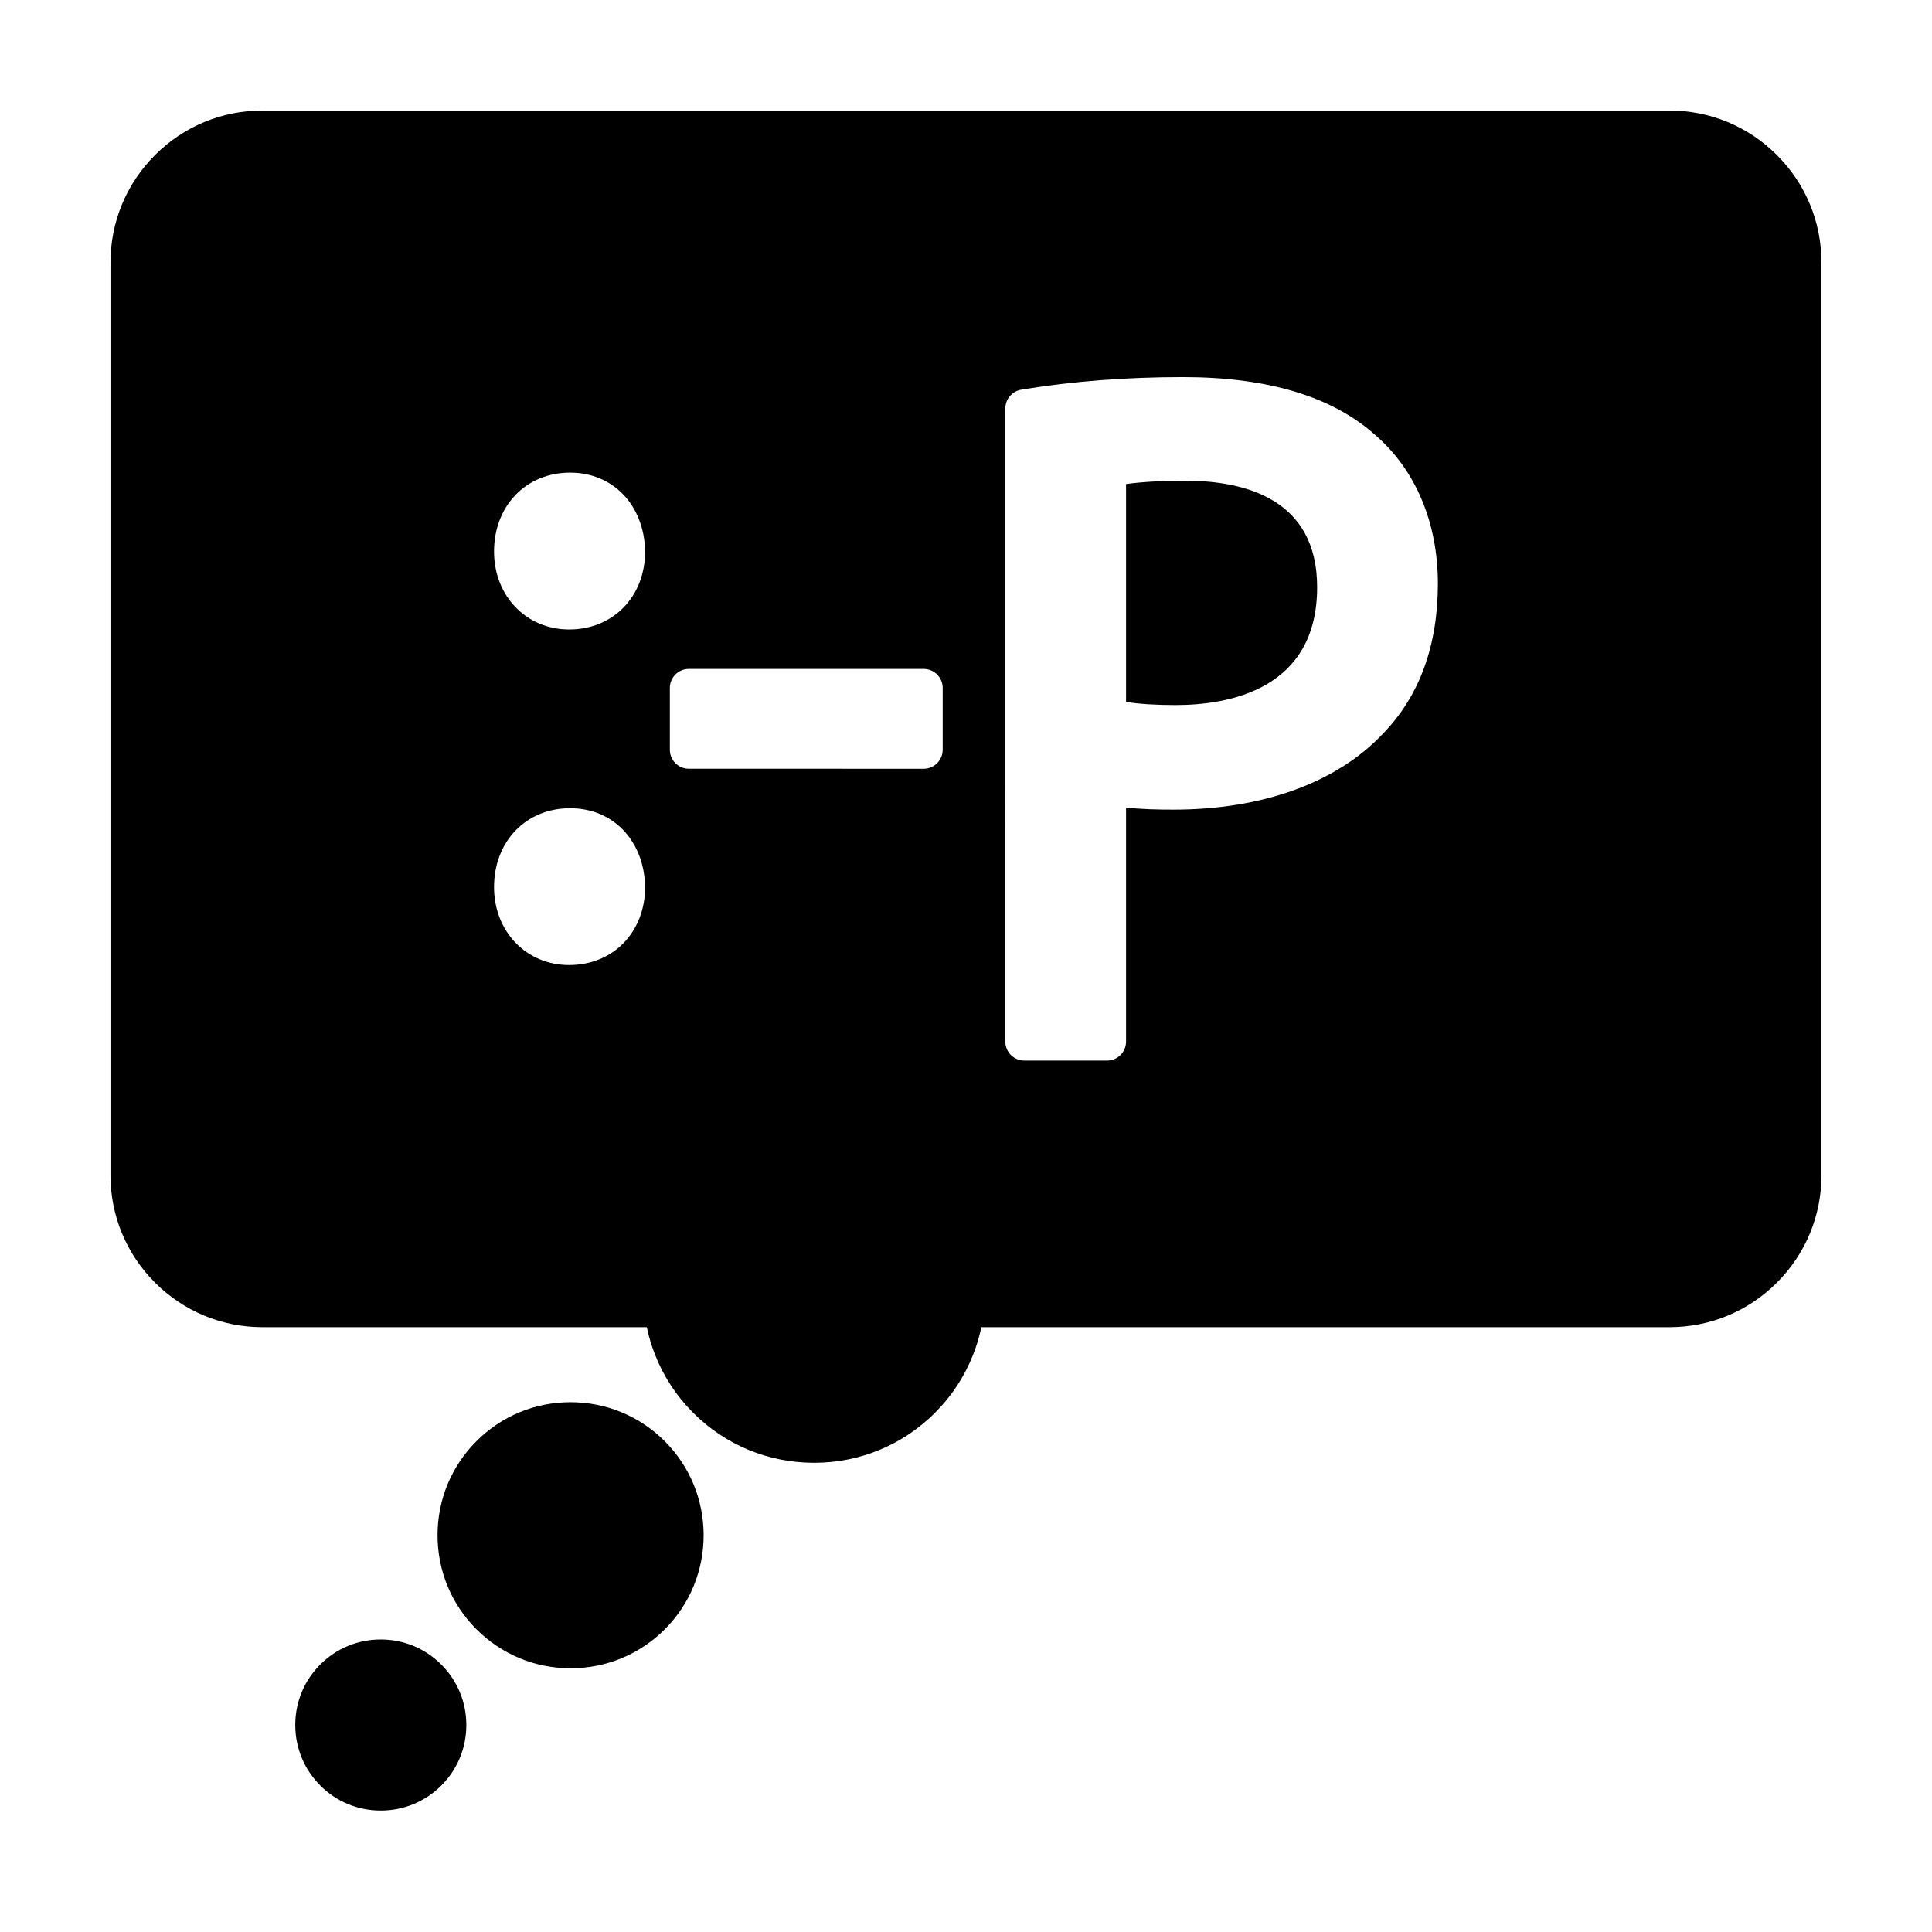
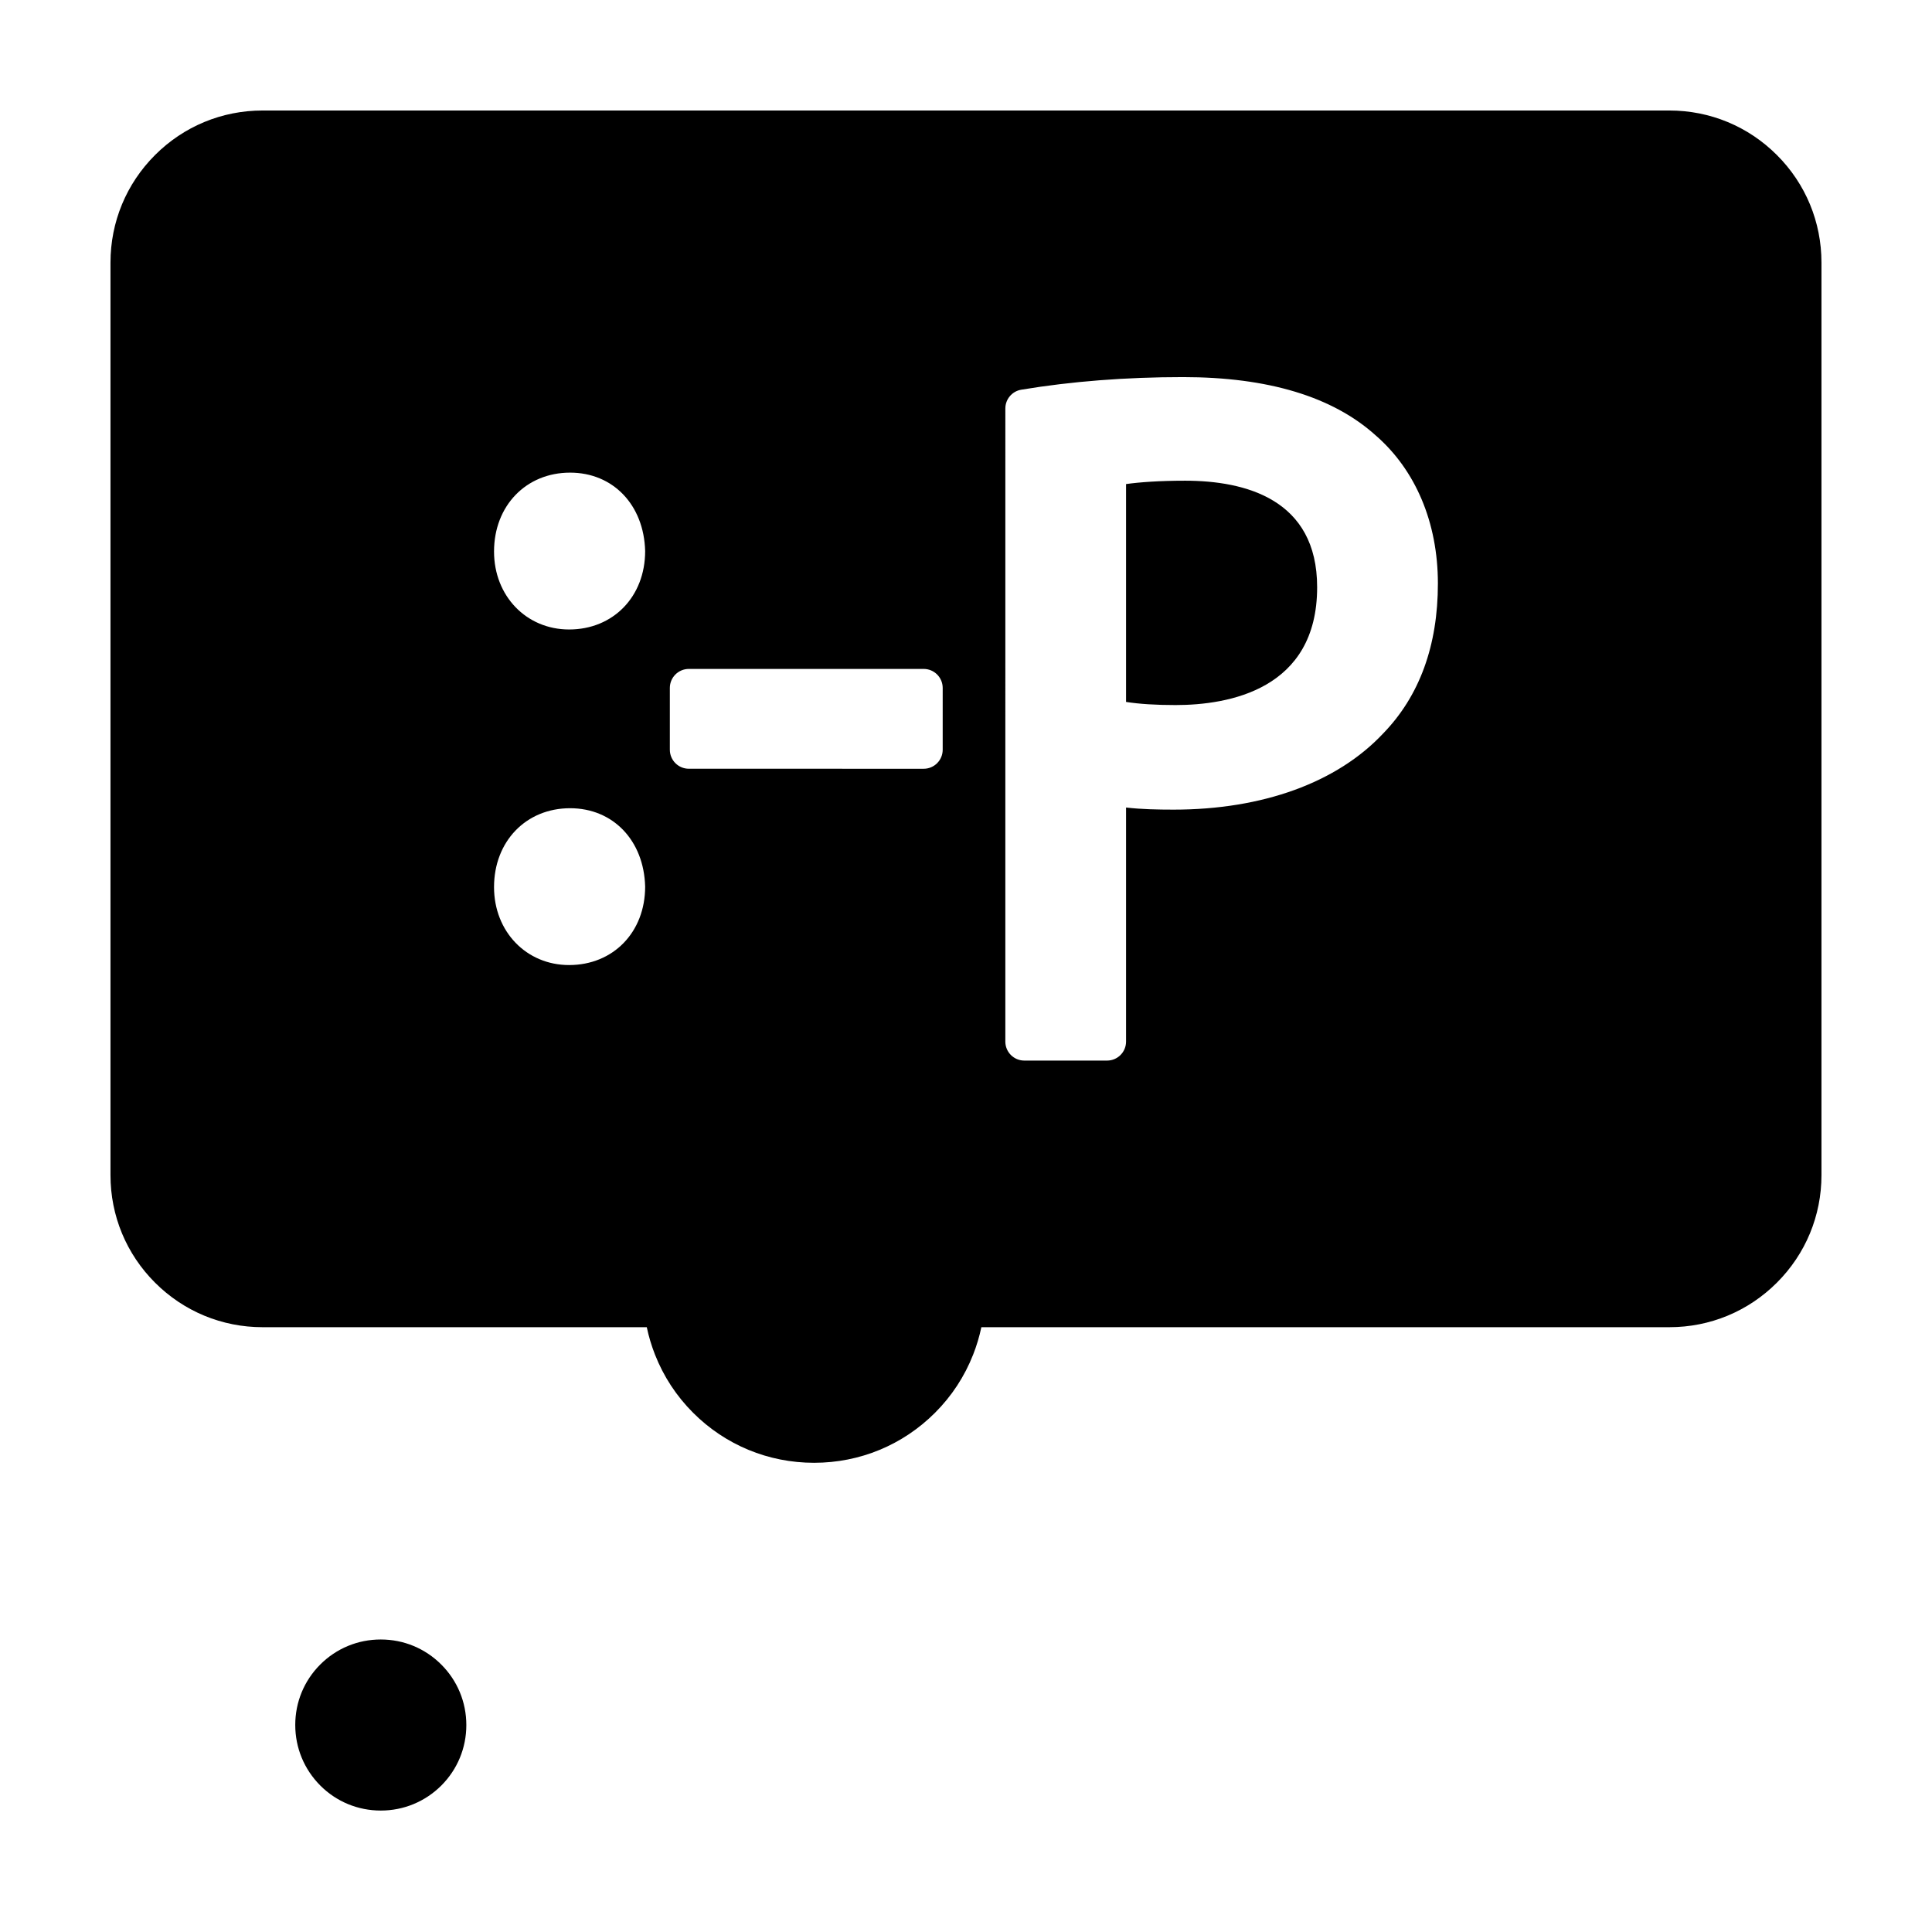
<svg xmlns="http://www.w3.org/2000/svg" fill="#000000" width="800px" height="800px" version="1.1" viewBox="144 144 512 512">
  <g>
-     <path d="m295.19 515.6c-9.43 0.004-18.285 3.672-24.922 10.324-6.656 6.644-10.316 15.508-10.316 24.93 0 9.426 3.668 18.289 10.324 24.934 6.648 6.648 15.504 10.324 24.934 10.324 9.426 0 18.285-3.664 24.945-10.312 6.648-6.656 10.309-15.516 10.309-24.934 0-9.422-3.656-18.273-10.312-24.945-6.672-6.652-15.531-10.32-24.961-10.32z" />
    <path d="m244.91 578.48c-6.066 0-11.758 2.352-16.035 6.629-4.281 4.281-6.637 9.977-6.629 16.043 0.004 6.055 2.359 11.742 6.644 16.043 4.277 4.277 9.969 6.621 16.02 6.621 6.055 0 11.75-2.352 16.043-6.629 4.277-4.289 6.629-9.969 6.629-16.035 0-6.055-2.359-11.754-6.629-16.02-4.285-4.289-9.977-6.652-16.043-6.652z" />
    <path d="m614.9 185.09c-7.613-7.613-17.734-11.805-28.496-11.805h-372.82c-10.762 0-20.883 4.191-28.5 11.805-7.613 7.617-11.805 17.738-11.805 28.5v241.83c0 10.766 4.191 20.887 11.809 28.5 7.613 7.609 17.738 11.801 28.496 11.801h101.82c0.516 2.465 1.238 4.875 2.168 7.246 2.273 5.793 5.672 10.992 10.105 15.426 8.543 8.551 19.938 13.262 32.059 13.262 12.133 0 23.512-4.715 32.062-13.262 4.43-4.43 7.824-9.621 10.102-15.426 0.934-2.371 1.648-4.781 2.172-7.246h182.33c10.762 0 20.883-4.191 28.496-11.805 7.613-7.613 11.809-17.73 11.809-28.496v-241.83c0-10.766-4.191-20.891-11.809-28.5zm-320.08 214.66c-11.34 0-19.895-8.883-19.895-20.66 0-12.113 8.48-20.902 20.152-20.902 11.391 0 19.574 8.539 19.895 20.773 0 12.102-8.48 20.789-20.152 20.789zm0-88.93c-11.34 0-19.895-8.883-19.895-20.66 0-12.113 8.48-20.906 20.152-20.906 11.391 0 19.574 8.543 19.895 20.777 0 12.098-8.48 20.789-20.152 20.789zm99.004 31.871c0 2.785-2.254 5.039-5.039 5.039l-62.23-0.004c-2.785 0-5.039-2.254-5.039-5.039v-16.375c0-2.785 2.254-5.039 5.039-5.039h62.227c2.785 0 5.039 2.254 5.043 5.039zm116.71-4.297c-12.184 12.984-31.91 20.168-55.516 20.168-4.156 0-8.48-0.086-12.602-0.559v62.023c0 2.785-2.242 5.039-5.039 5.039h-21.914c-2.797 0-5.039-2.254-5.039-5.039l0.004-167.78c0-2.457 1.785-4.566 4.211-4.969 13.312-2.215 27.746-3.34 42.898-3.34 22.477 0 39.625 5.184 50.98 15.402 10.629 9.199 16.535 23.172 16.539 39.258 0.012 16.488-4.879 29.875-14.523 39.797z" />
    <path d="m458.05 271.39c-6.82 0-12.07 0.395-15.633 0.891v57.738c3.543 0.555 7.871 0.828 13.113 0.828 14.02 0 37.539-4.055 37.527-31.23 0.008-23.328-19.035-28.227-35.008-28.227z" />
  </g>
</svg>